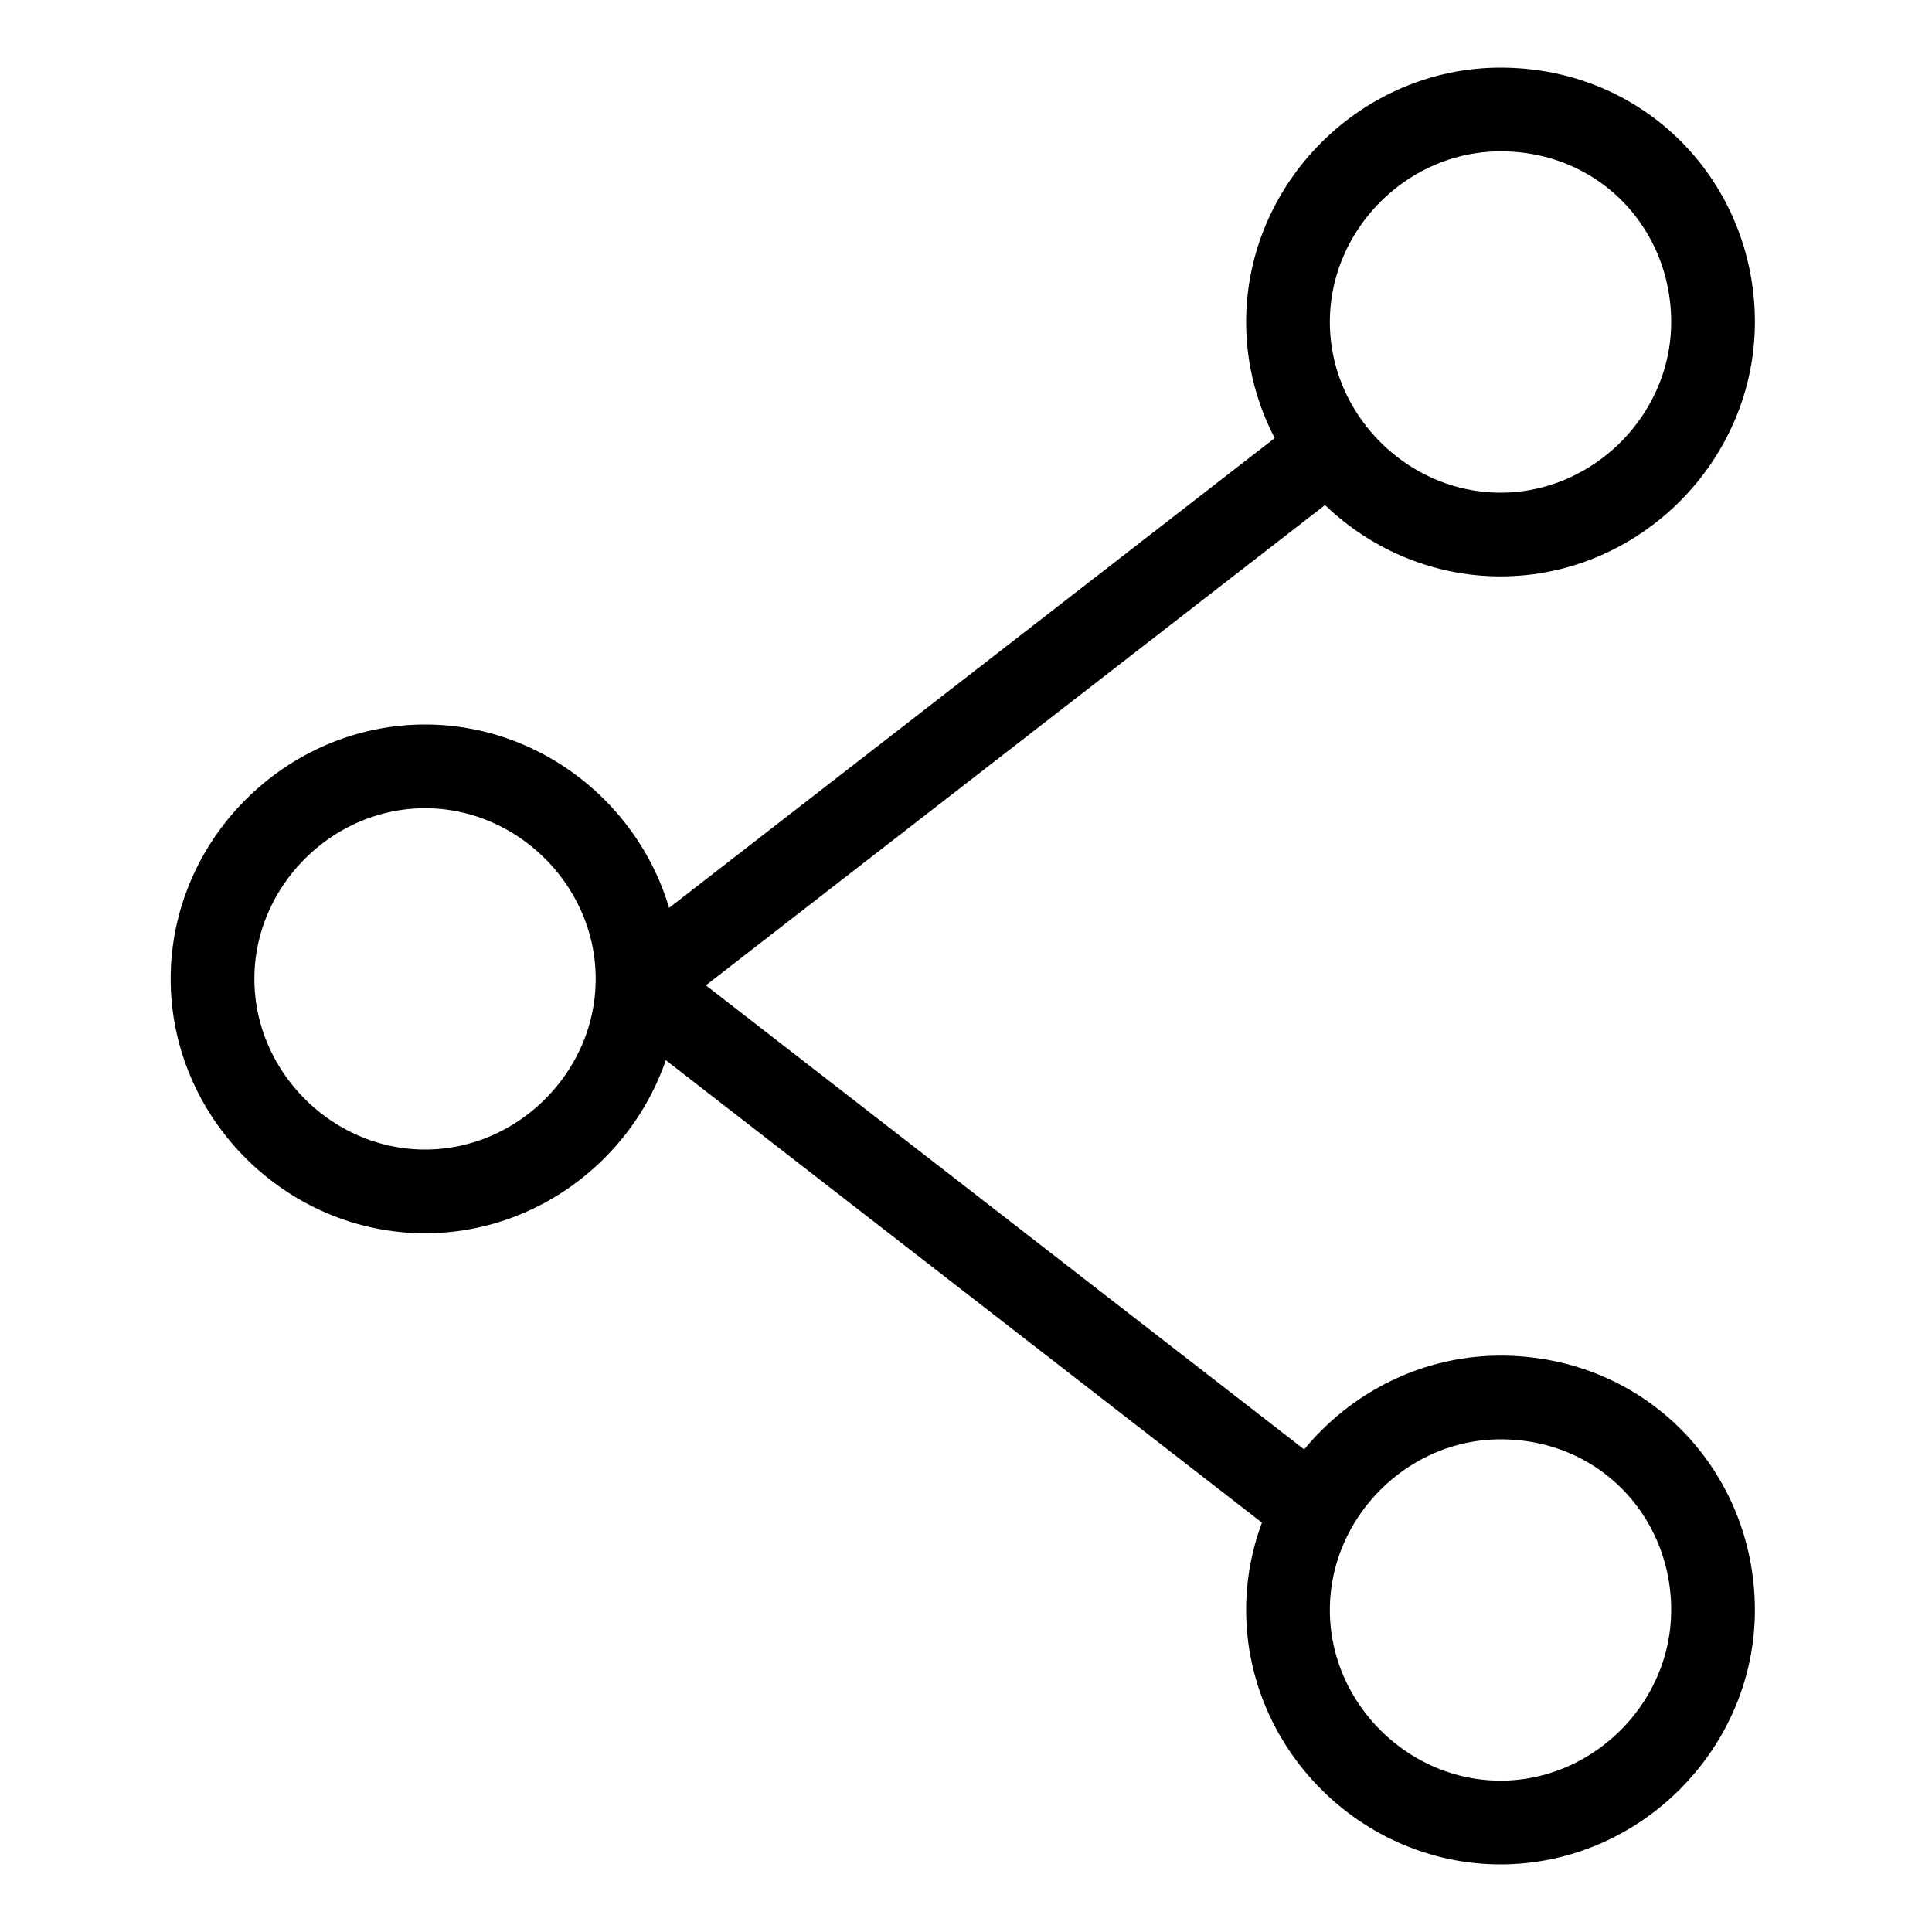
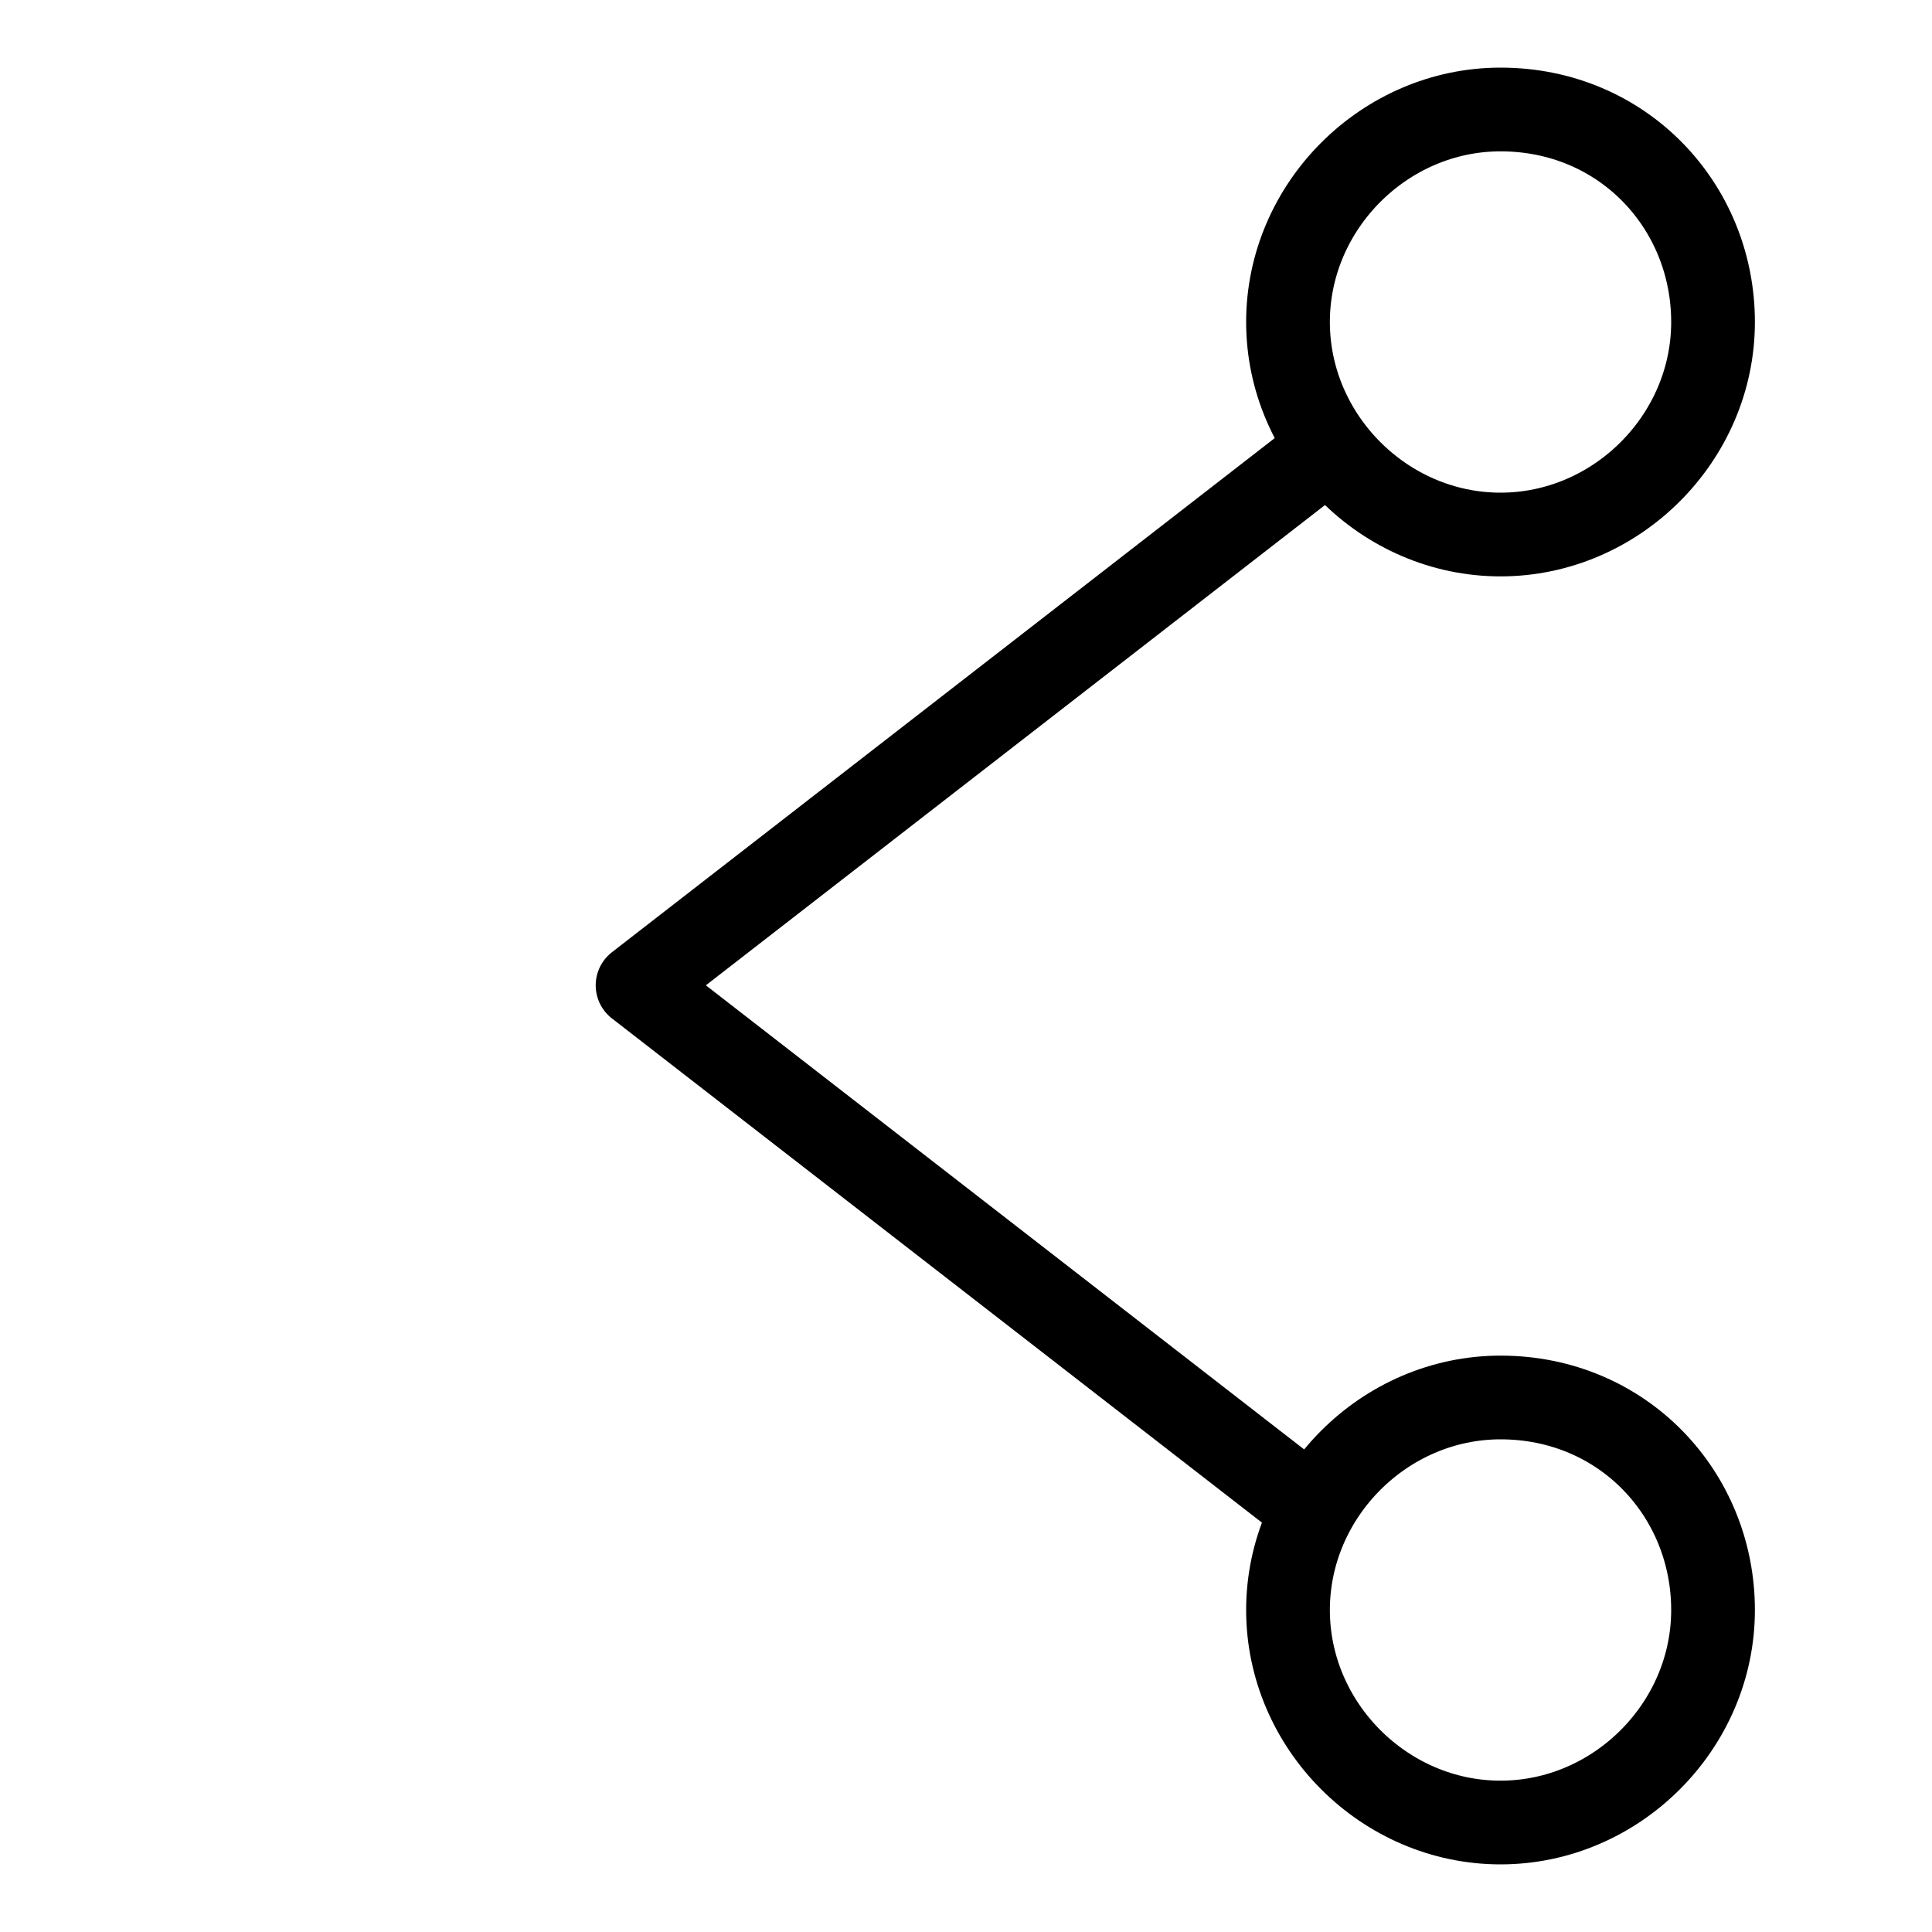
<svg xmlns="http://www.w3.org/2000/svg" version="1.1" id="레이어_1" x="0px" y="0px" viewBox="0 0 30 30" style="enable-background:new 0 0 30 30;" xml:space="preserve">
  <style type="text/css">
	.st0{fill:none;stroke:#000000;stroke-width:1.3;}
	.st1{fill:none;stroke:#000000;stroke-width:1.3;stroke-linejoin:round;}
</style>
  <g>
-     <path class="st0" d="M9.9,15.2c0,1.8-1.5,3.3-3.3,3.3c-1.8,0-3.3-1.5-3.3-3.3c0-1.8,1.5-3.3,3.3-3.3C8.4,11.9,9.9,13.4,9.9,15.2z" />
    <path class="st0" d="M26.6,5c0,1.8-1.5,3.3-3.3,3.3c-1.8,0-3.3-1.5-3.3-3.3c0-1.8,1.5-3.3,3.3-3.3C25.2,1.7,26.6,3.2,26.6,5z" />
    <path class="st0" d="M26.6,25c0,1.8-1.5,3.3-3.3,3.3c-1.8,0-3.3-1.5-3.3-3.3c0-1.8,1.5-3.3,3.3-3.3C25.2,21.7,26.6,23.2,26.6,25z" />
    <polyline class="st1" points="20.6,23.6 9.9,15.3 20.6,7  " />
  </g>
</svg>